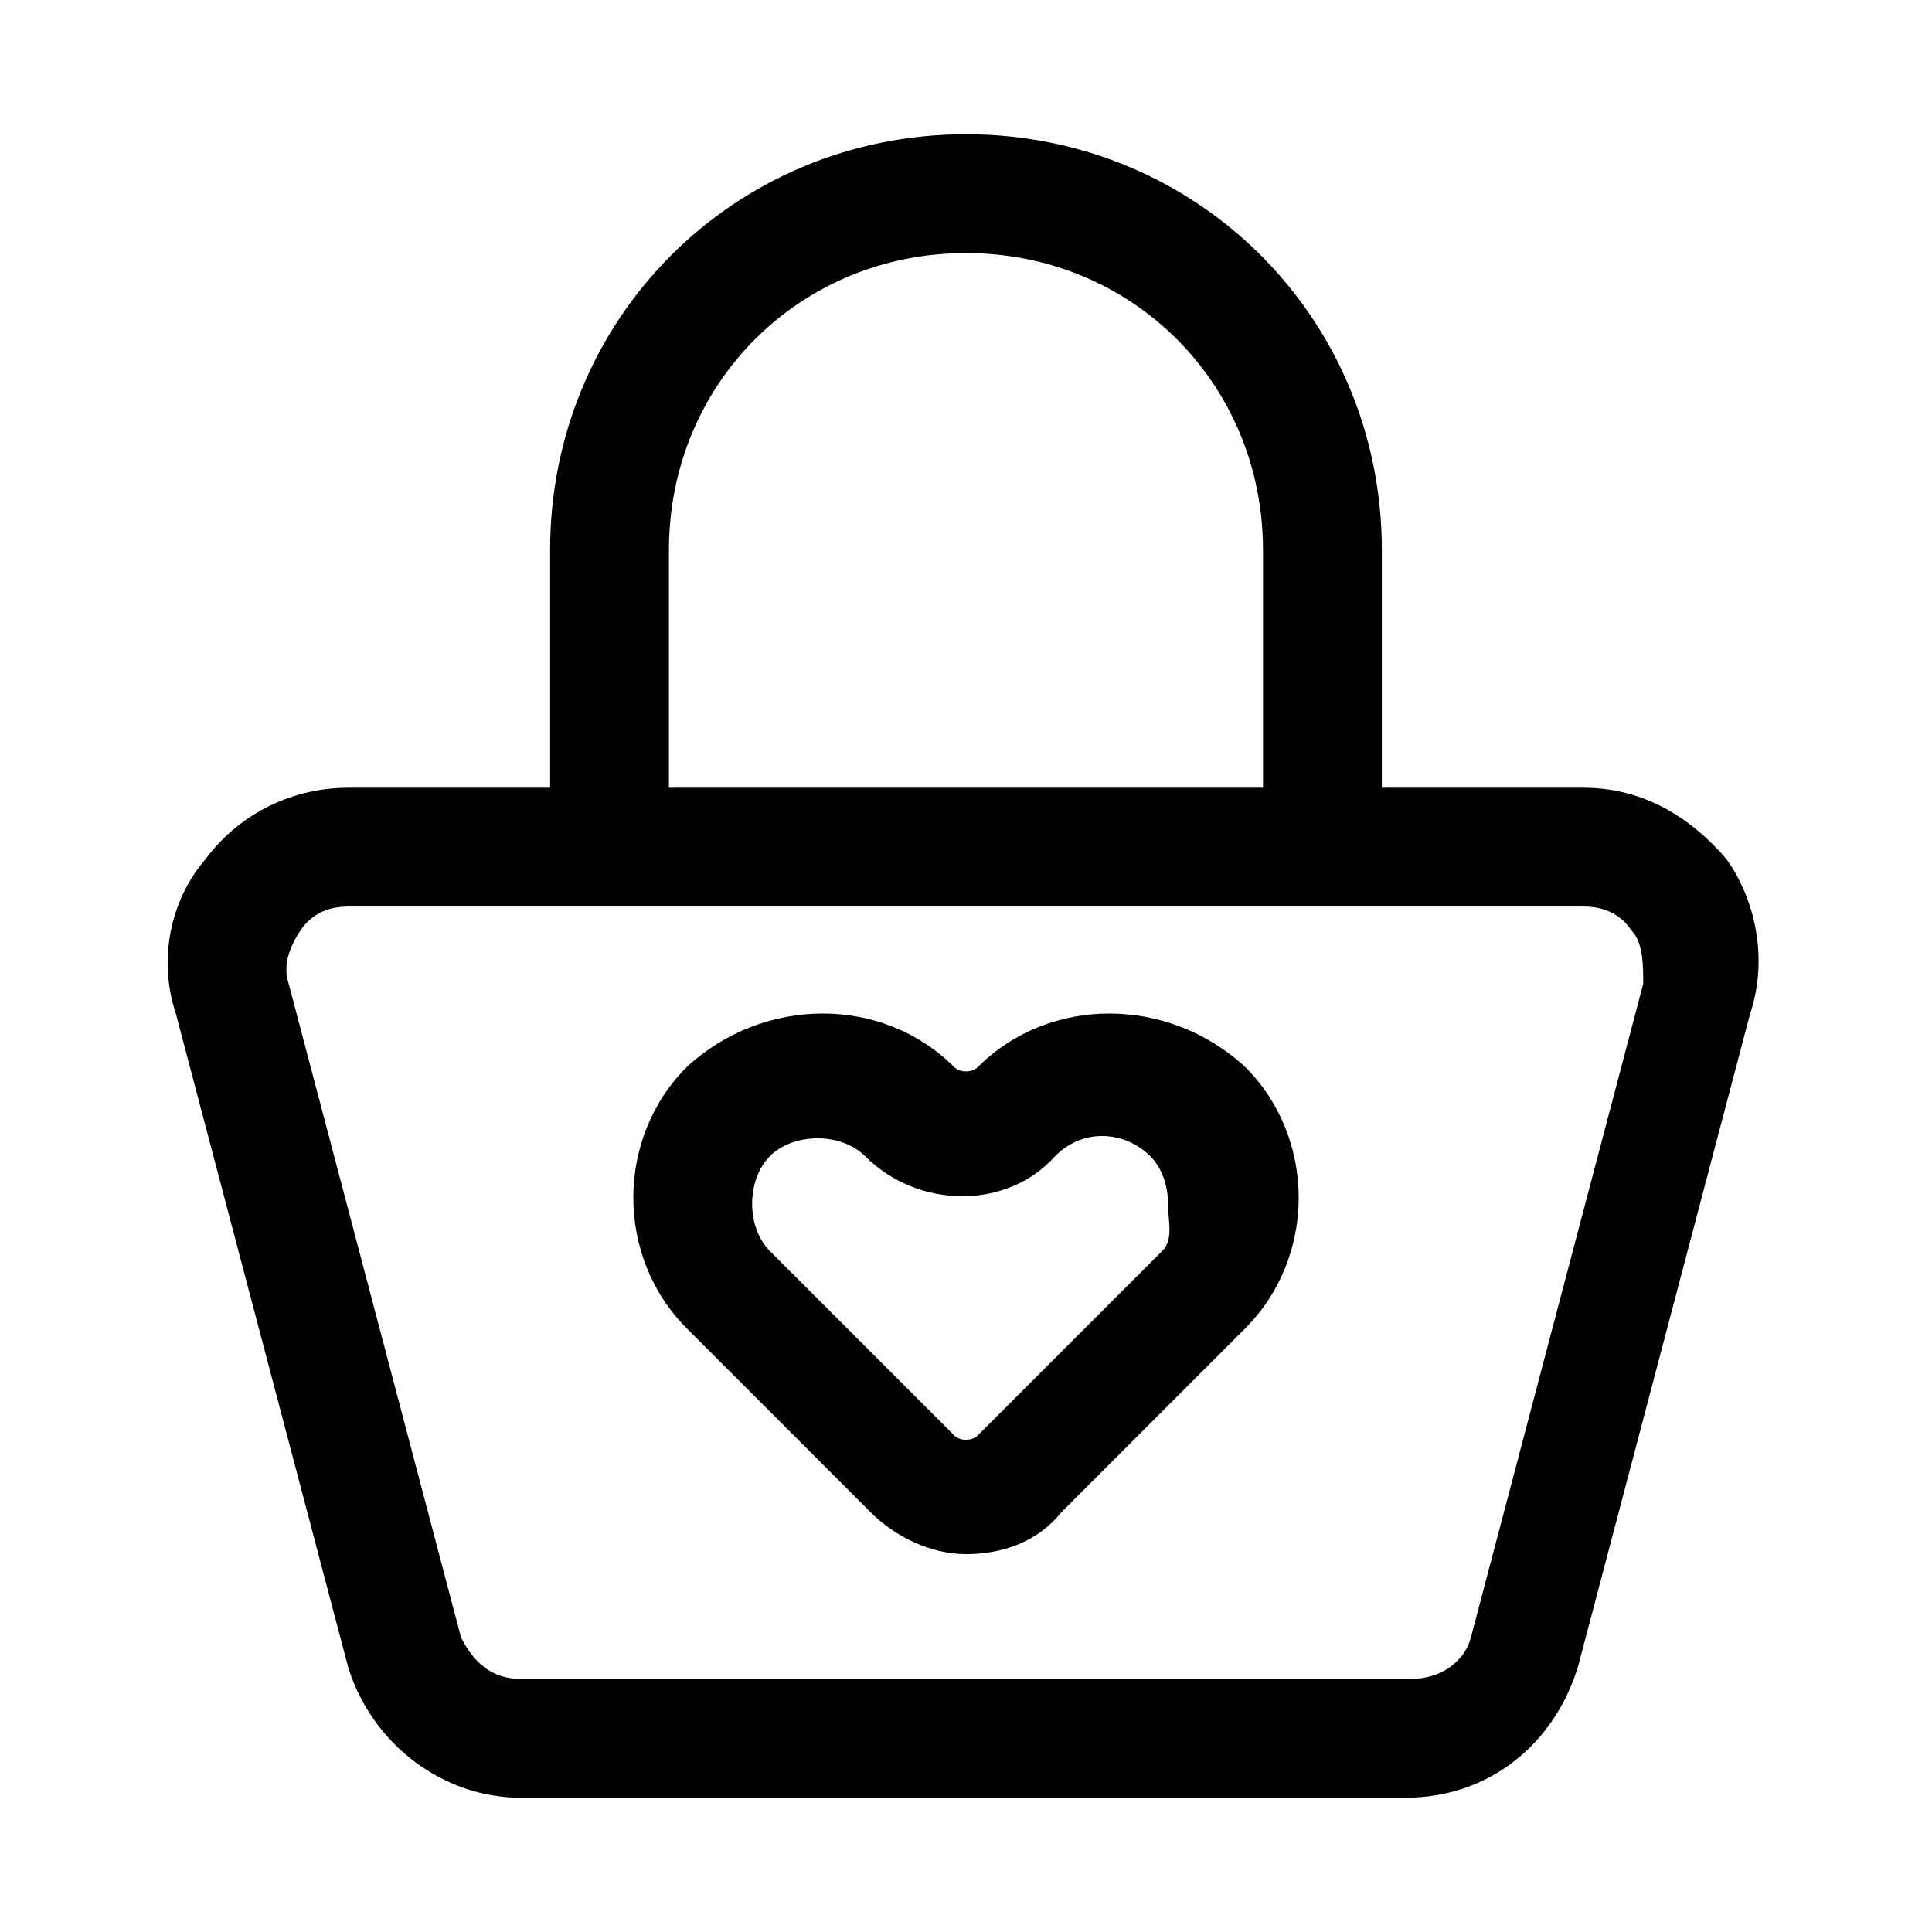
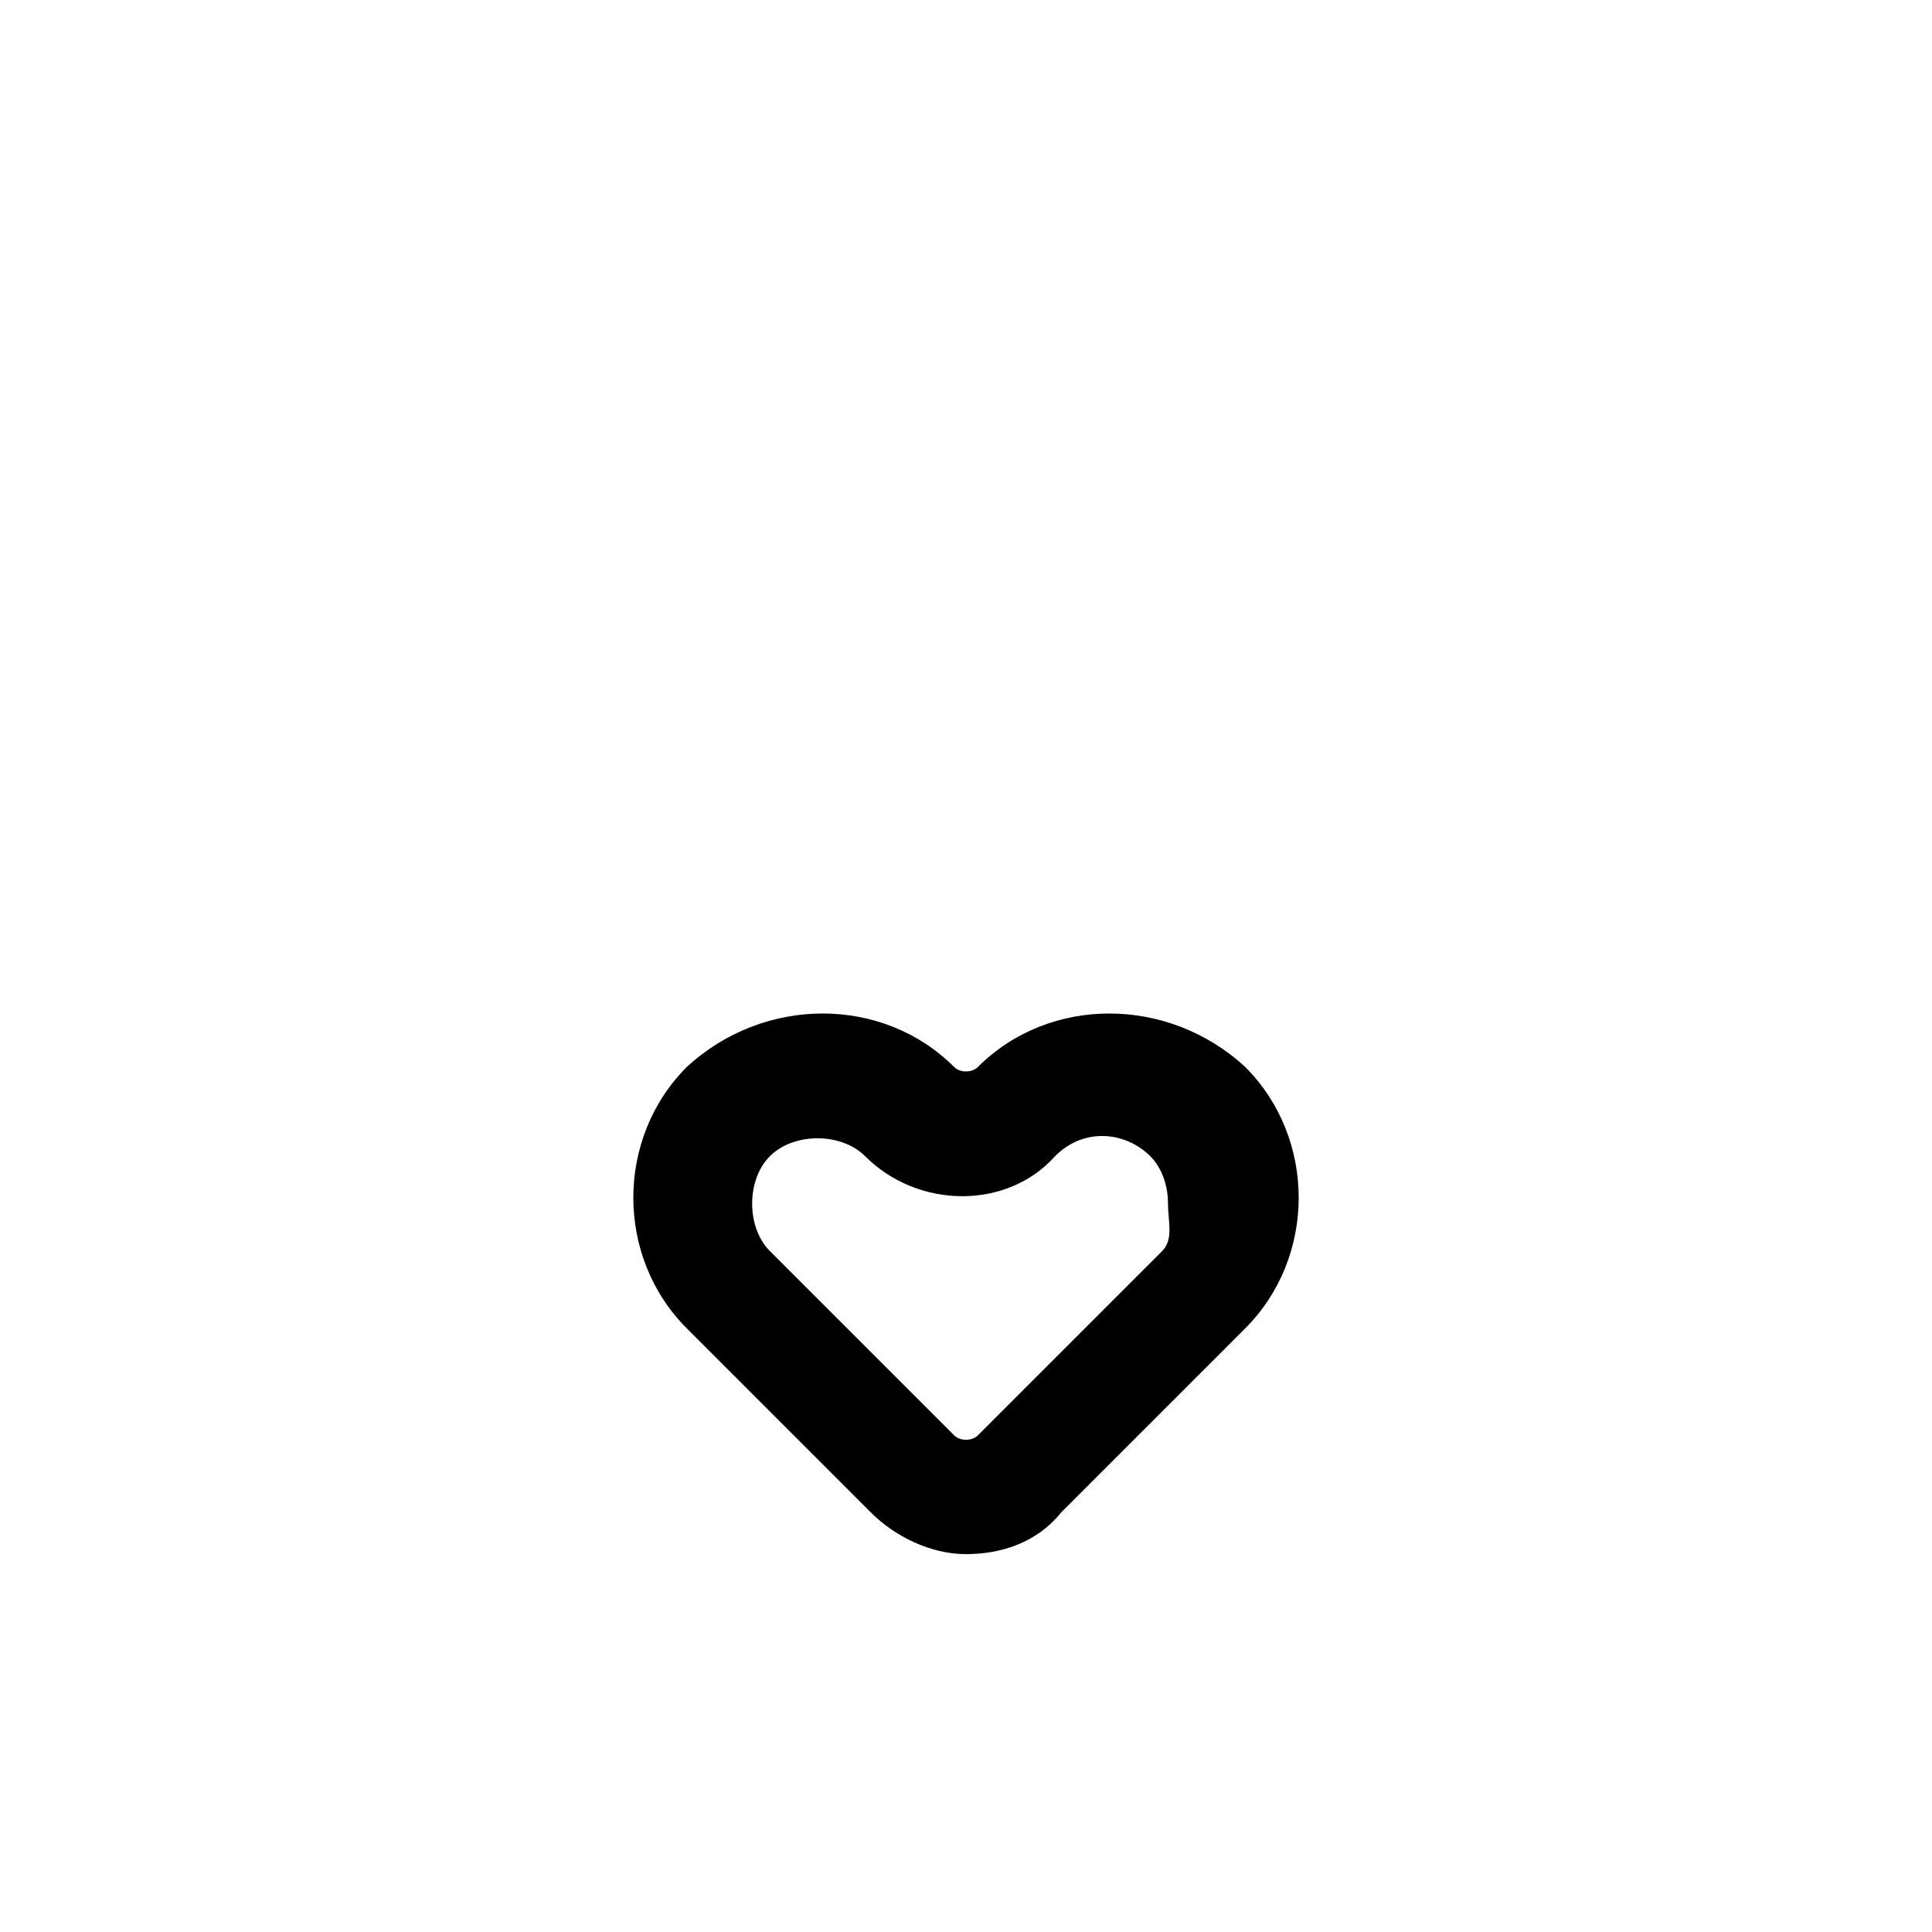
<svg xmlns="http://www.w3.org/2000/svg" fill="#000000" width="800px" height="800px" version="1.1" viewBox="144 144 512 512">
  <g>
-     <path d="m601.52 371.66c-9.445-11.02-22.043-18.895-37.785-18.895h-53.531v-62.977c0-61.402-48.805-110.21-110.21-110.21s-110.21 48.805-110.21 110.21v62.977h-53.527c-14.168 0-28.34 6.297-37.785 18.895-9.445 11.02-12.594 26.766-7.871 40.934l45.656 173.18c6.297 20.469 25.188 34.637 45.656 34.637h234.59c22.043 0 39.359-14.168 45.656-34.637l45.656-173.18c4.727-14.168 1.578-29.914-6.293-40.934zm-280.25-81.871c0-44.082 34.637-78.719 78.719-78.719 44.082 0 78.719 34.637 78.719 78.719v62.977h-157.44zm258.2 114.93-45.656 173.18c-1.574 6.297-7.871 11.02-15.742 11.02h-236.16c-7.871 0-12.594-4.723-15.742-11.02l-45.656-173.18c-1.574-4.723 0-9.445 3.148-14.168 3.144-4.727 7.871-6.301 12.594-6.301h327.48c4.723 0 9.445 1.574 12.594 6.297 3.148 3.148 3.148 9.449 3.148 14.172z" />
    <path d="m403.15 426.76c-1.574 1.574-4.723 1.574-6.297 0-18.895-18.895-50.383-18.895-70.848 0-9.445 9.445-14.168 22.043-14.168 34.637s4.723 25.191 14.168 34.637l48.805 48.805c6.297 6.297 15.742 11.02 25.191 11.02 9.445 0 18.895-3.148 25.191-11.02l48.805-48.805c9.445-9.445 14.168-22.043 14.168-34.637s-4.723-25.191-14.168-34.637c-20.469-18.891-51.957-18.891-70.848 0zm48.805 48.809-48.805 48.805c-1.574 1.574-4.723 1.574-6.297 0l-48.805-48.805c-3.148-3.148-4.723-7.871-4.723-12.594 0-4.723 1.574-9.445 4.723-12.594 3.148-3.148 7.871-4.723 12.594-4.723s9.445 1.574 12.594 4.723c14.168 14.168 37.785 14.168 50.383 0 7.871-7.871 18.895-6.297 25.191 0 3.148 3.148 4.723 7.871 4.723 12.594-0.004 4.723 1.57 9.445-1.578 12.594z" />
  </g>
</svg>